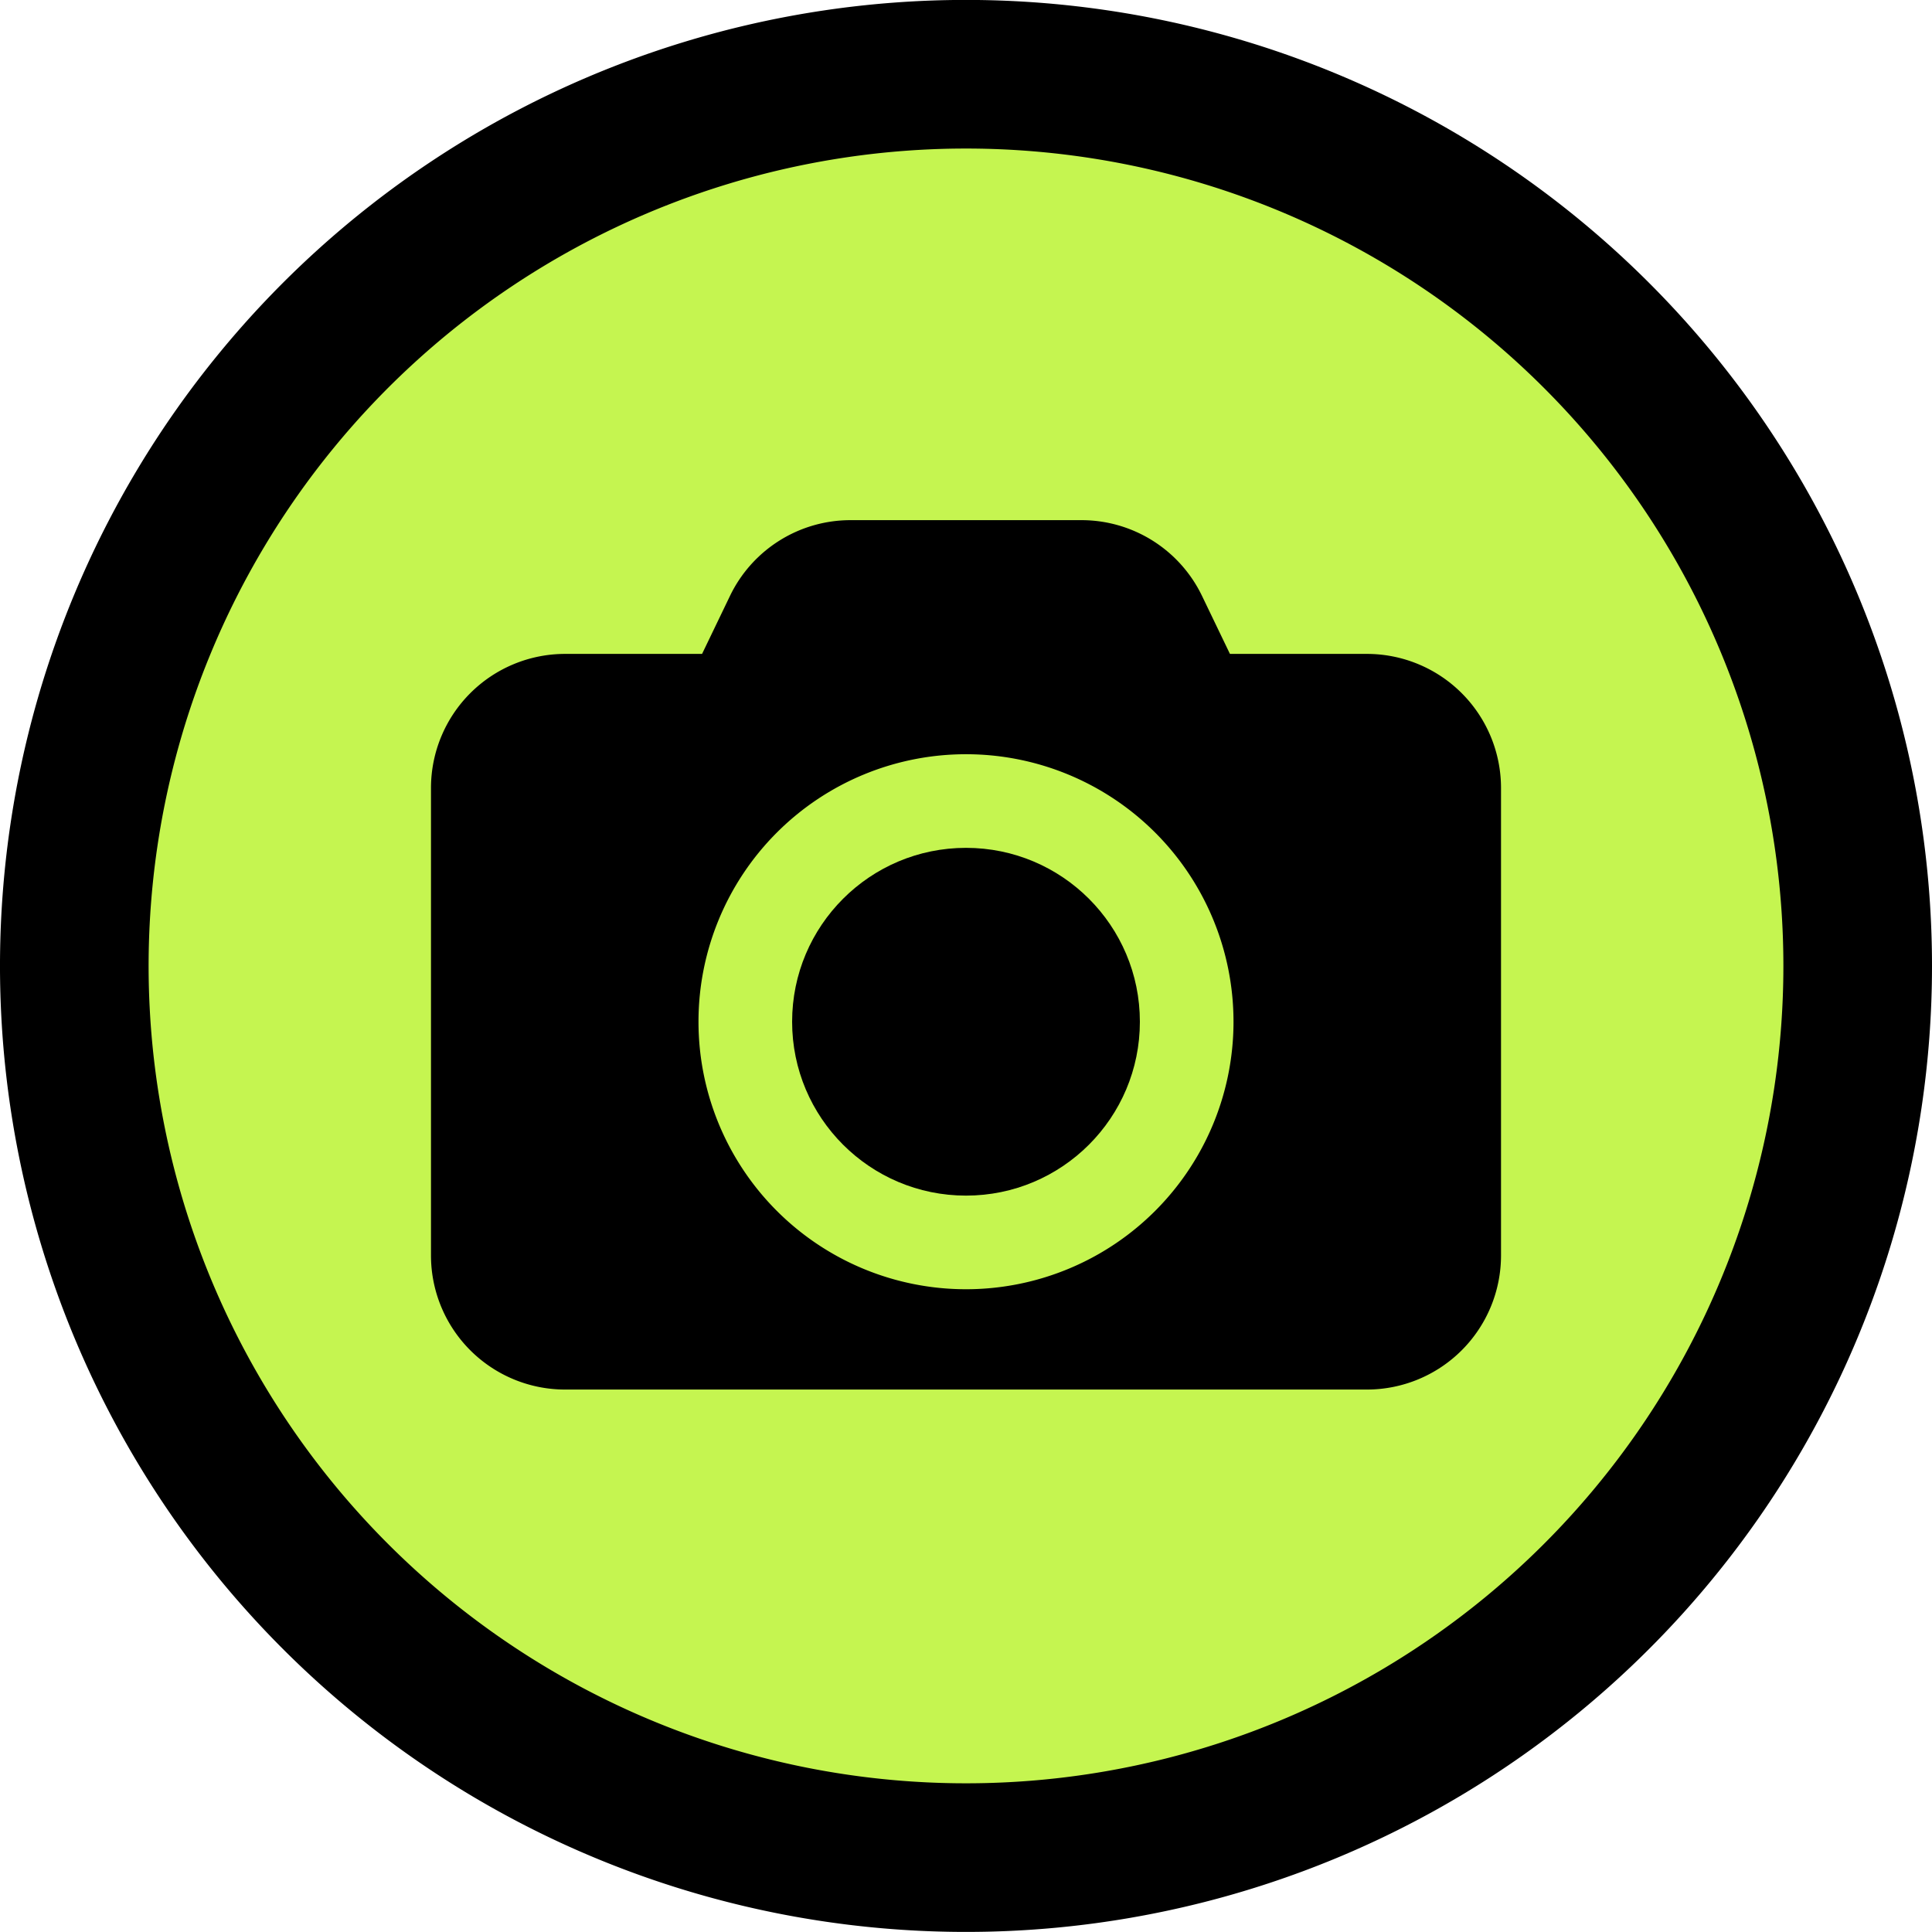
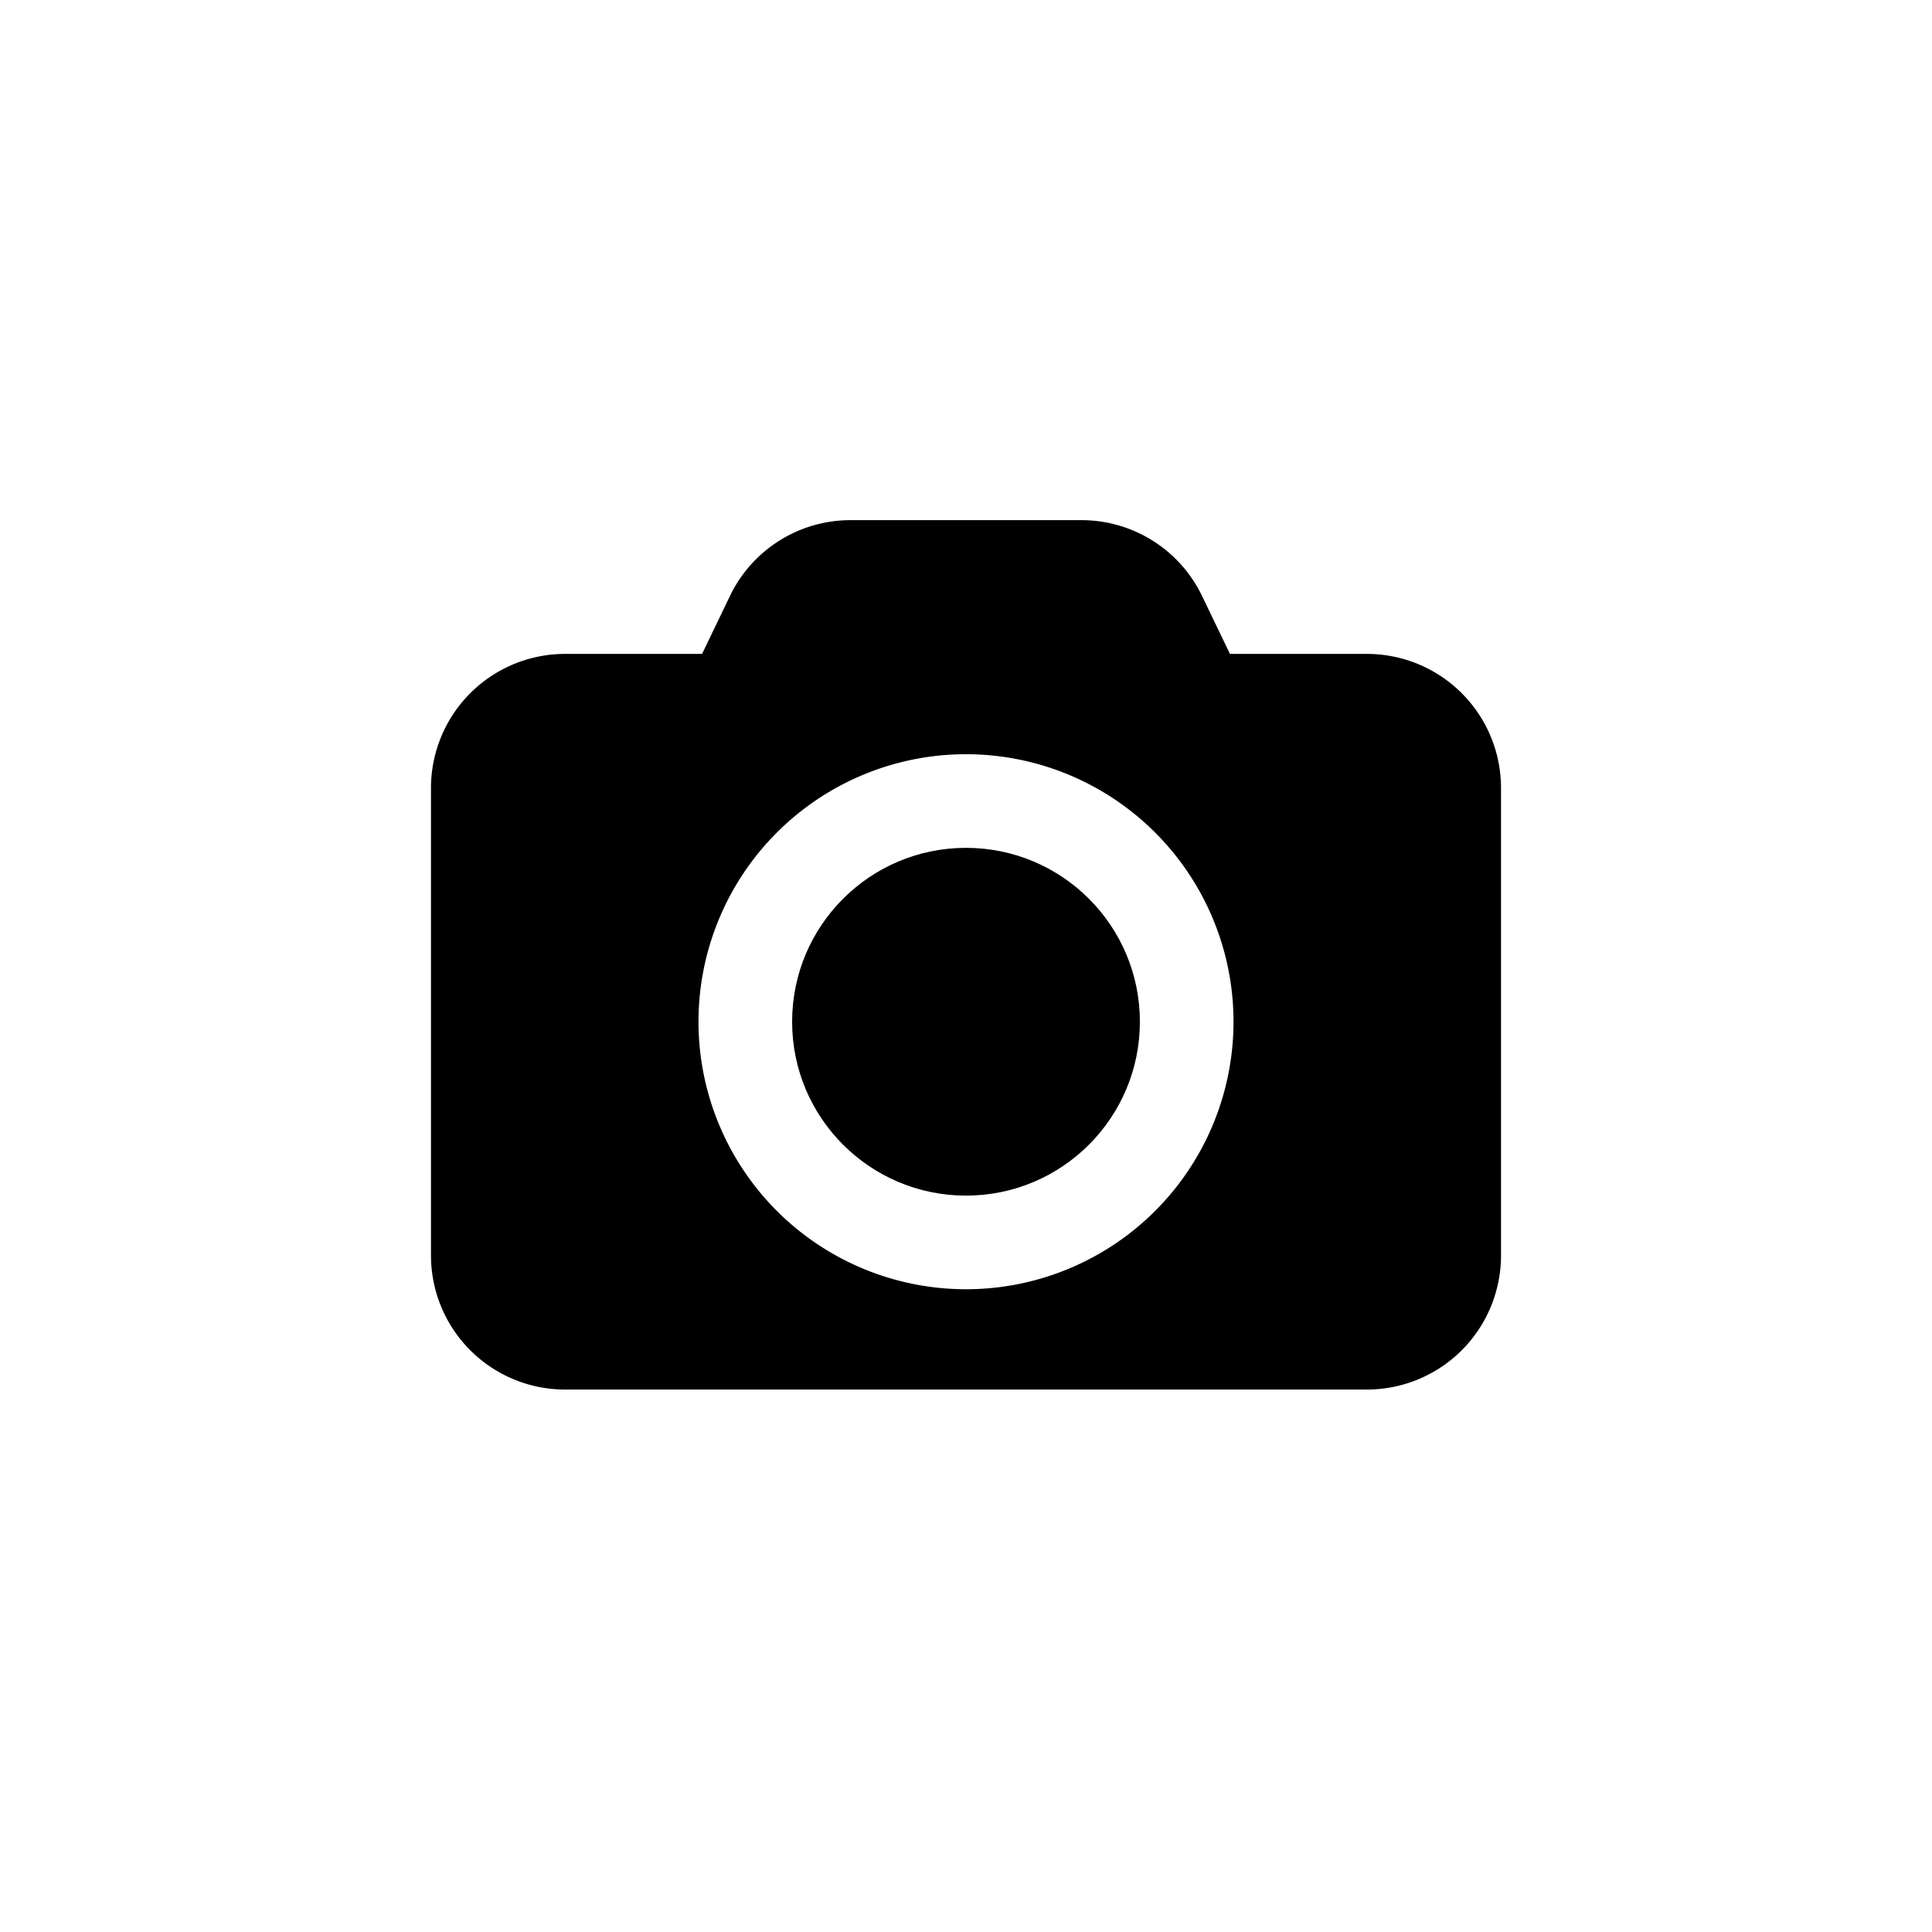
<svg xmlns="http://www.w3.org/2000/svg" width="26" height="26" viewBox="0 0 26 26">
  <g id="グループ_740" data-name="グループ 740" transform="translate(-969 -29)">
    <g id="グループ_739" data-name="グループ 739">
      <g id="グループ_632" data-name="グループ 632" transform="translate(135 -123)">
        <g id="グループ_738" data-name="グループ 738">
-           <path id="パス_809" data-name="パス 809" d="M371.482,431.482a12,12,0,1,1-12-12A12,12,0,0,1,371.482,431.482Z" transform="translate(487.518 -266.483)" fill="#c5f550" stroke="#000" stroke-width="2" />
-         </g>
+           </g>
        <path id="パス_811" data-name="パス 811" d="M387.6,418.988h-1.848l-.376-.781a1.8,1.8,0,0,0-1.622-1.019h-3.108a1.8,1.8,0,0,0-1.622,1.019l-.376.781H376.8a1.805,1.805,0,0,0-1.8,1.8v6.3a1.805,1.805,0,0,0,1.8,1.8h10.8a1.805,1.805,0,0,0,1.8-1.8v-6.3A1.805,1.805,0,0,0,387.6,418.988Zm-5.4,8.55a3.6,3.6,0,1,1,3.6-3.6A3.6,3.6,0,0,1,382.2,427.538Z" transform="translate(464.8 -258.188)" />
        <circle id="楕円形_5" data-name="楕円形 5" cx="2.34" cy="2.34" r="2.34" transform="translate(844.66 163.41)" />
      </g>
    </g>
  </g>
</svg>